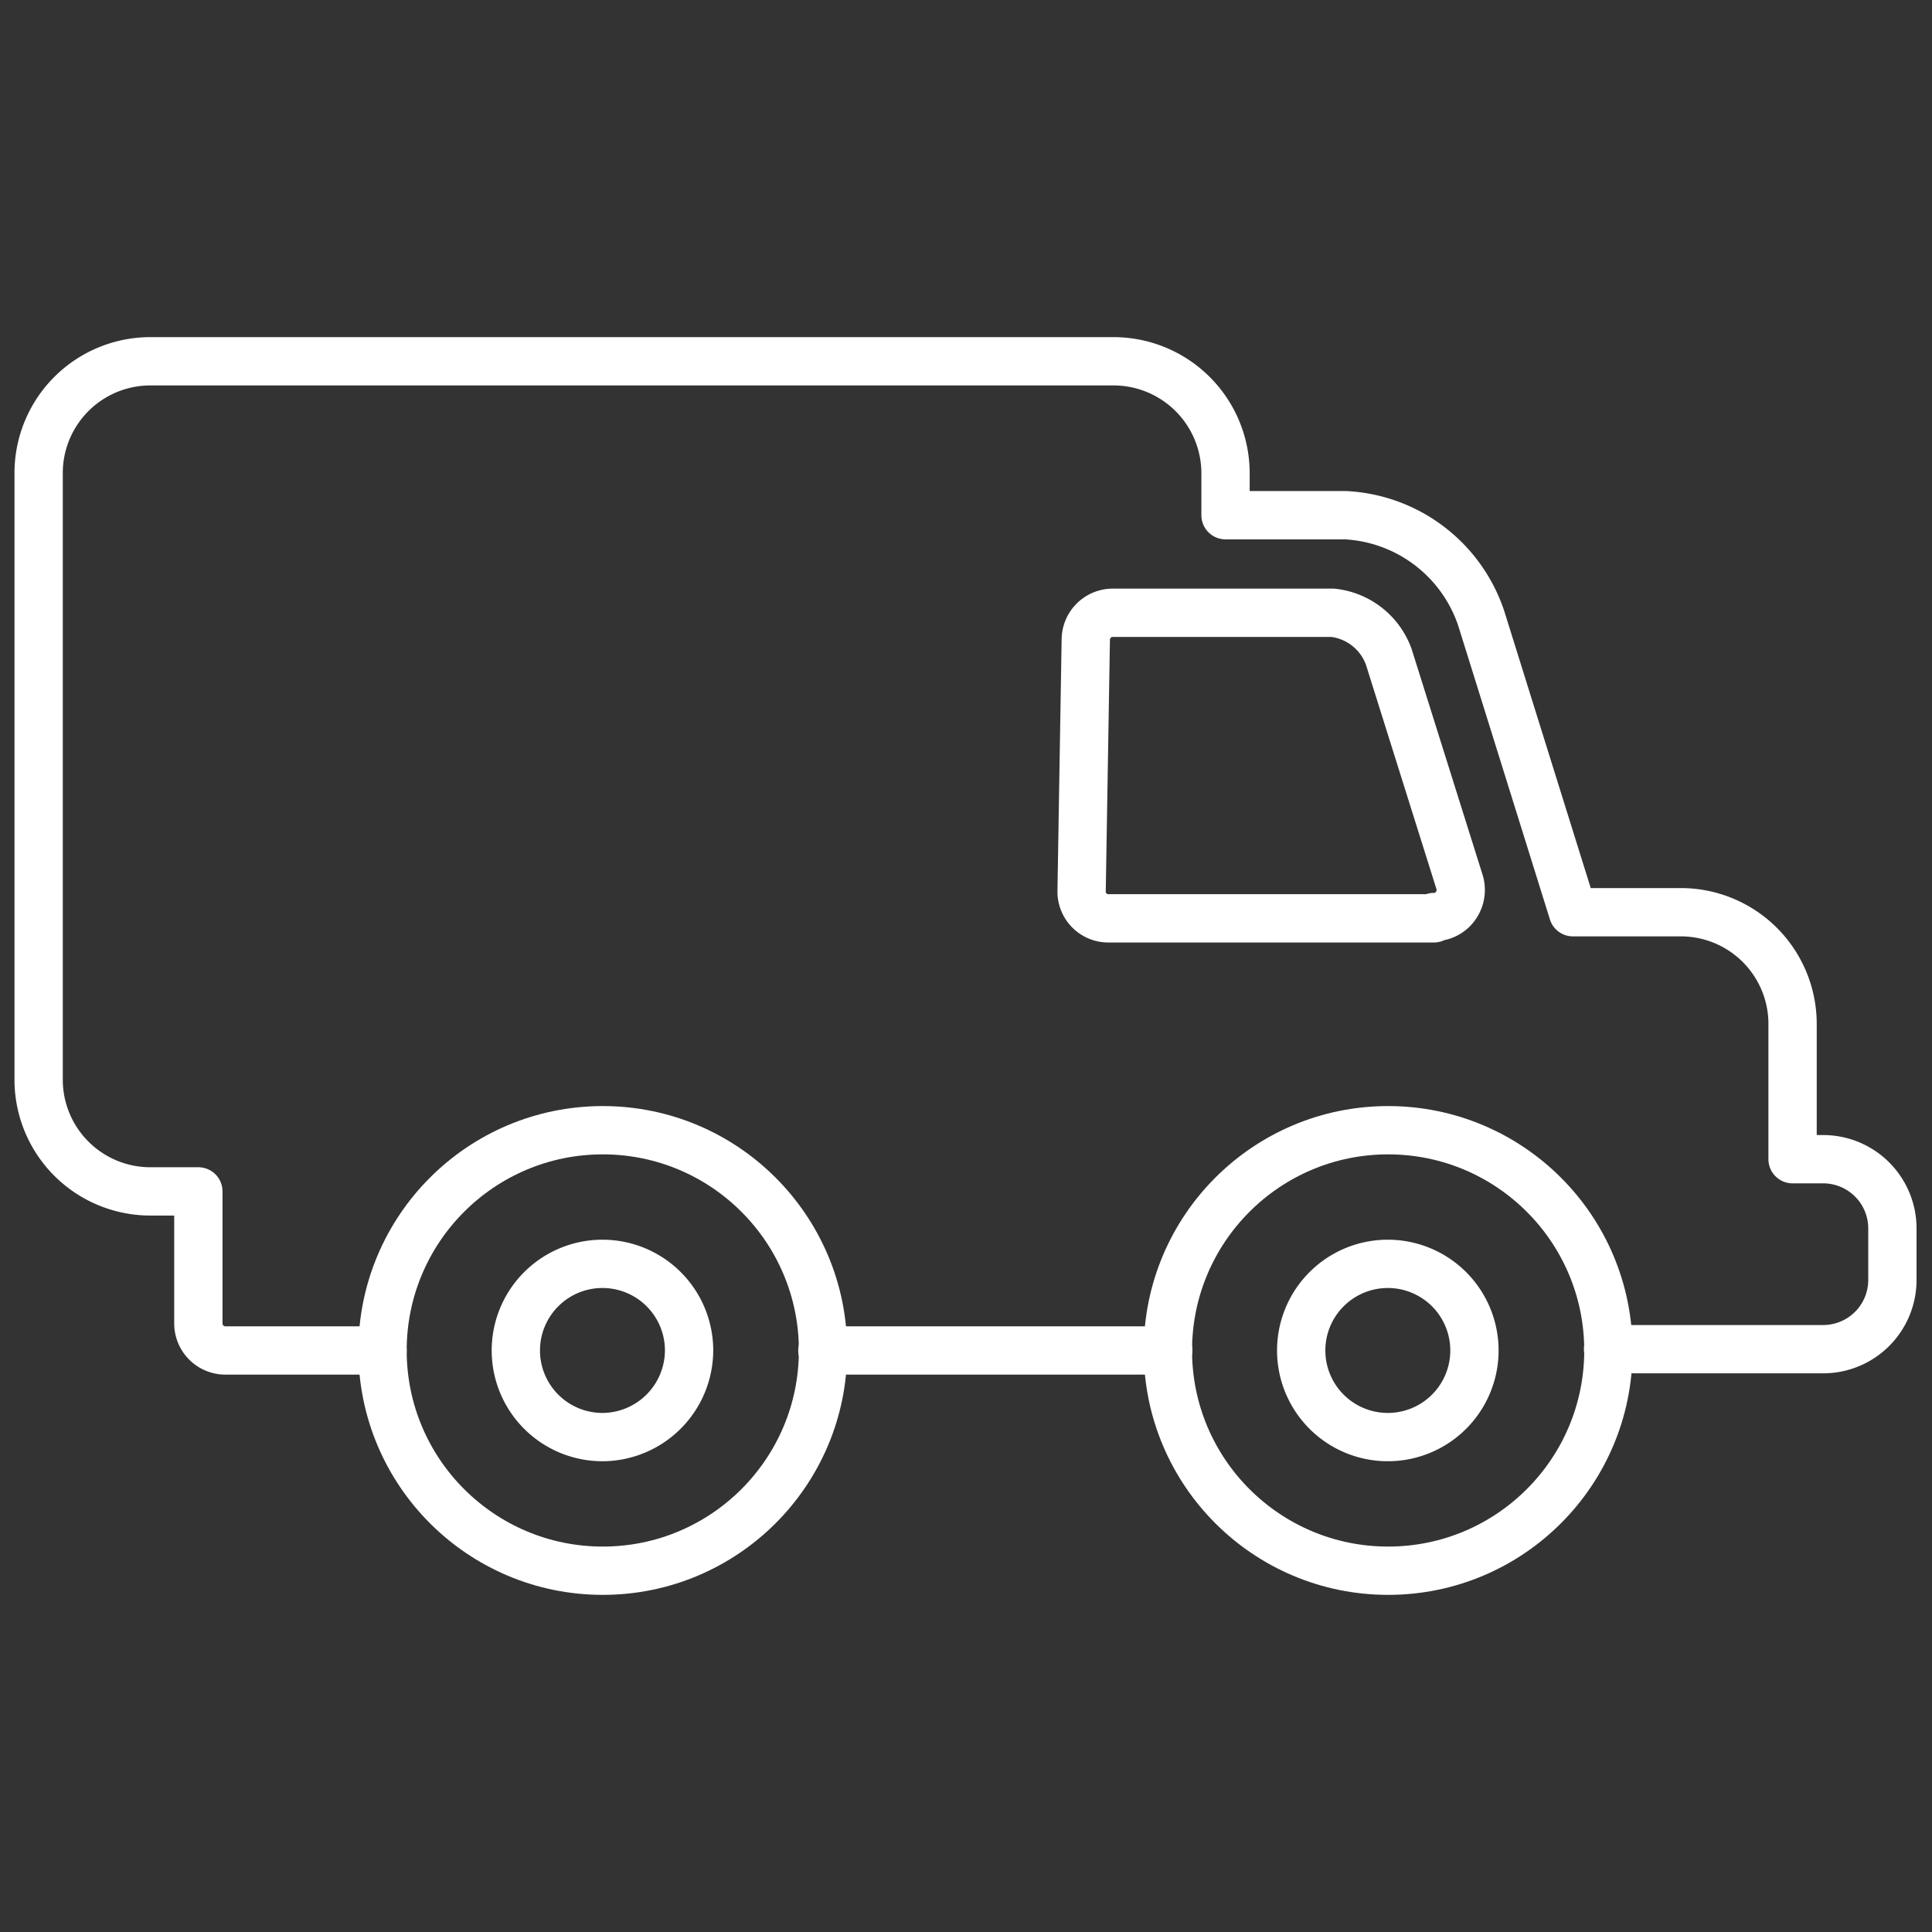
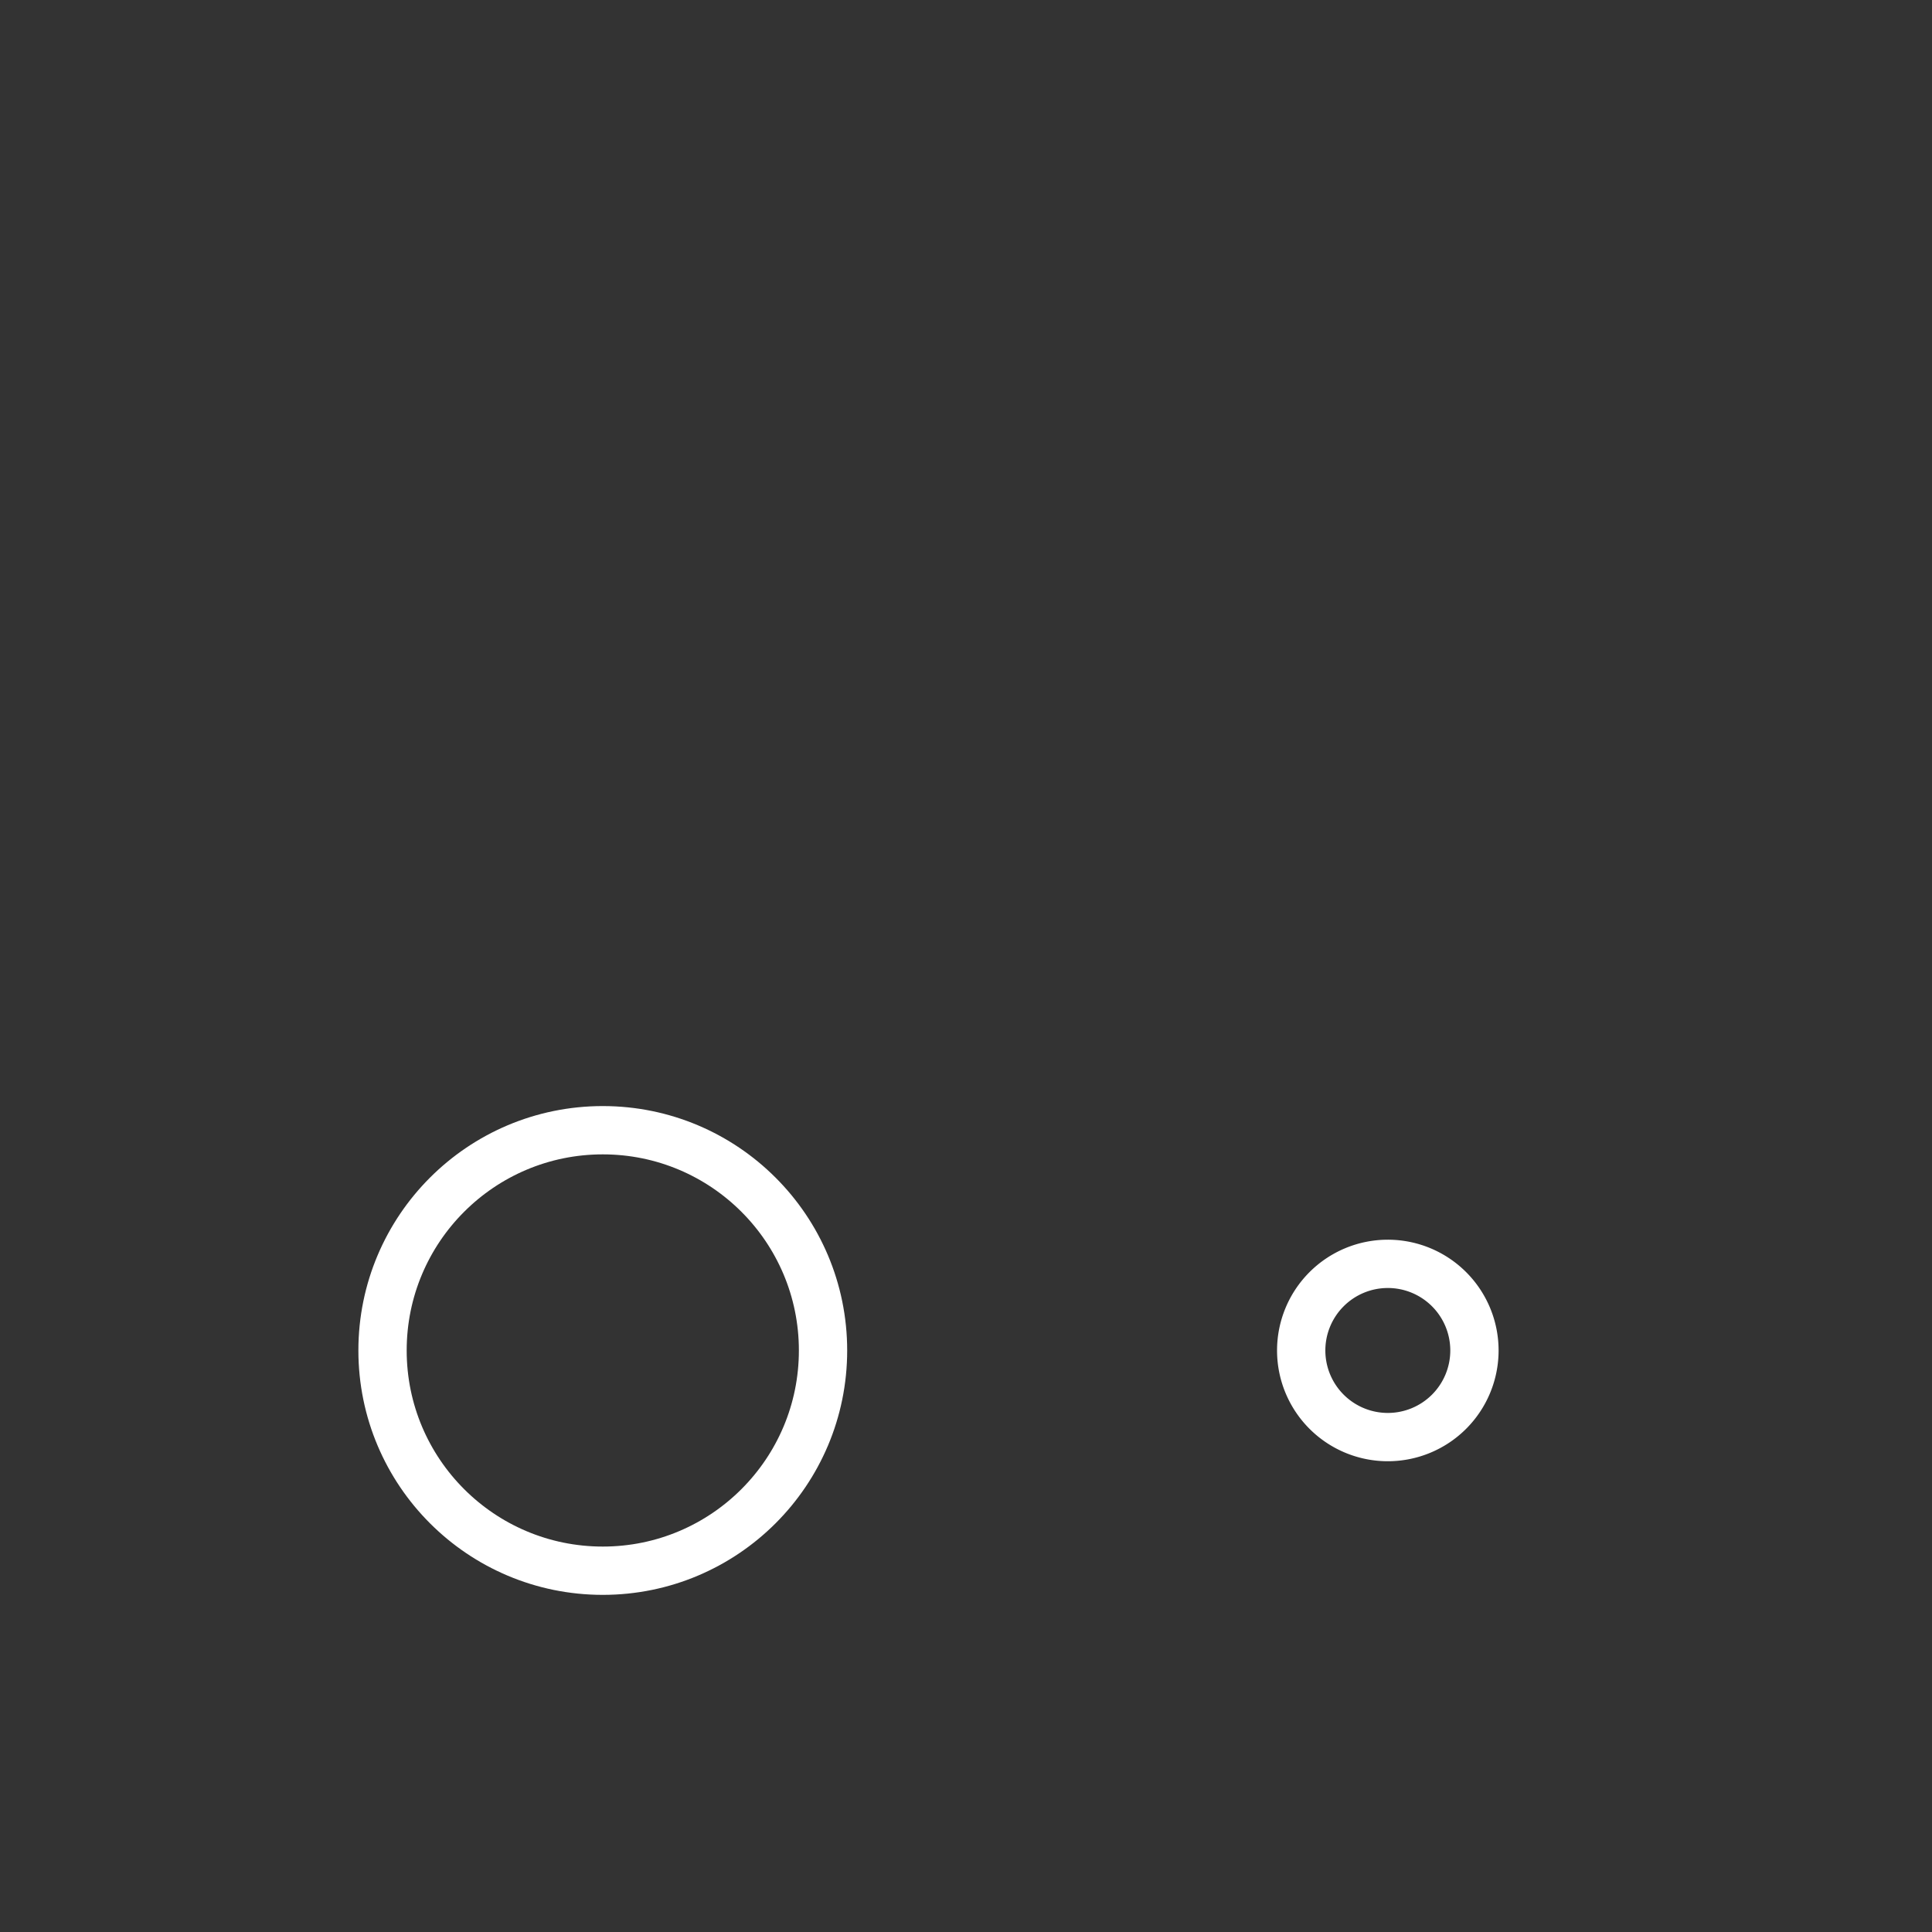
<svg xmlns="http://www.w3.org/2000/svg" id="Layer_1" data-name="Layer 1" viewBox="0 0 60 60">
  <rect x="0" y="0" width="60" height="60" fill="#333333" stroke="none" />
  <defs>
    <style>.cls-1{fill:none;stroke:#fff;stroke-linecap:round;stroke-linejoin:round;stroke-width:1.5px;}</style>
  </defs>
  <title>value-prop-free-us-shipping</title>
-   <path class="cls-1" d="M36.28,41.94H25.54m-13.66,0H7a.84.84,0,0,1-.84-.84V37H4.66A3.47,3.47,0,0,1,1.2,33.57V14.69a3.47,3.47,0,0,1,3.46-3.47H34.59a3.48,3.48,0,0,1,3.47,3.47V16h3.73A4.7,4.7,0,0,1,46,19.2l2.85,9.13h3.35a3.47,3.47,0,0,1,3.47,3.46V36h.95a2.15,2.15,0,0,1,2.15,2.15v1.6a2.15,2.15,0,0,1-2.15,2.15H49.94M44.53,28.52H34.43a.83.83,0,0,1-.84-.83l.13-7.83a.84.84,0,0,1,.84-.83h6.83a2.09,2.09,0,0,1,1.74,1.37l2.2,7a.85.85,0,0,1-.13.74.82.82,0,0,1-.67.34Z" />
  <path class="cls-1" d="M43.11,44.63a2.69,2.69,0,1,1,2.68-2.69,2.69,2.69,0,0,1-2.68,2.69Z" />
-   <path class="cls-1" d="M18.72,44.63a2.69,2.69,0,1,1,2.68-2.69,2.7,2.7,0,0,1-2.68,2.69Z" />
  <circle class="cls-1" cx="18.72" cy="41.94" r="6.84" />
-   <circle class="cls-1" cx="43.11" cy="41.94" r="6.84" />
</svg>